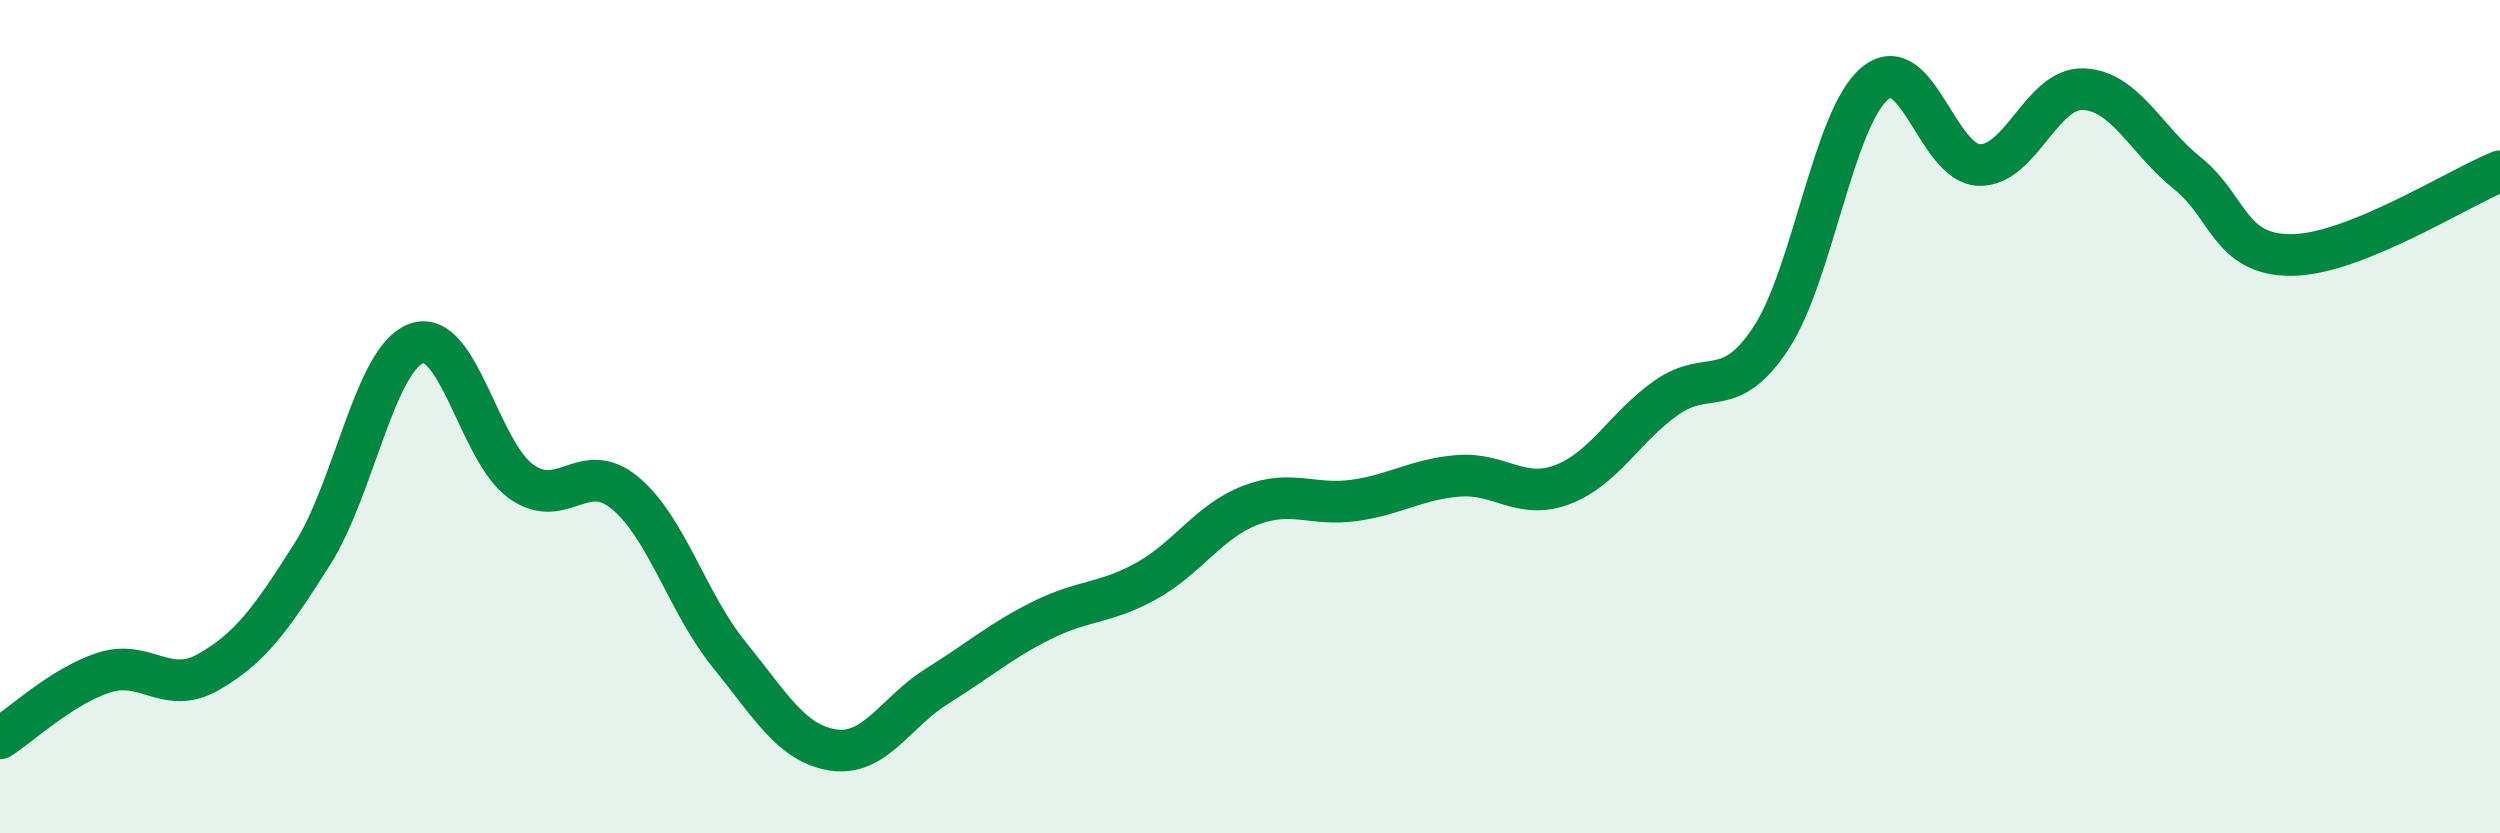
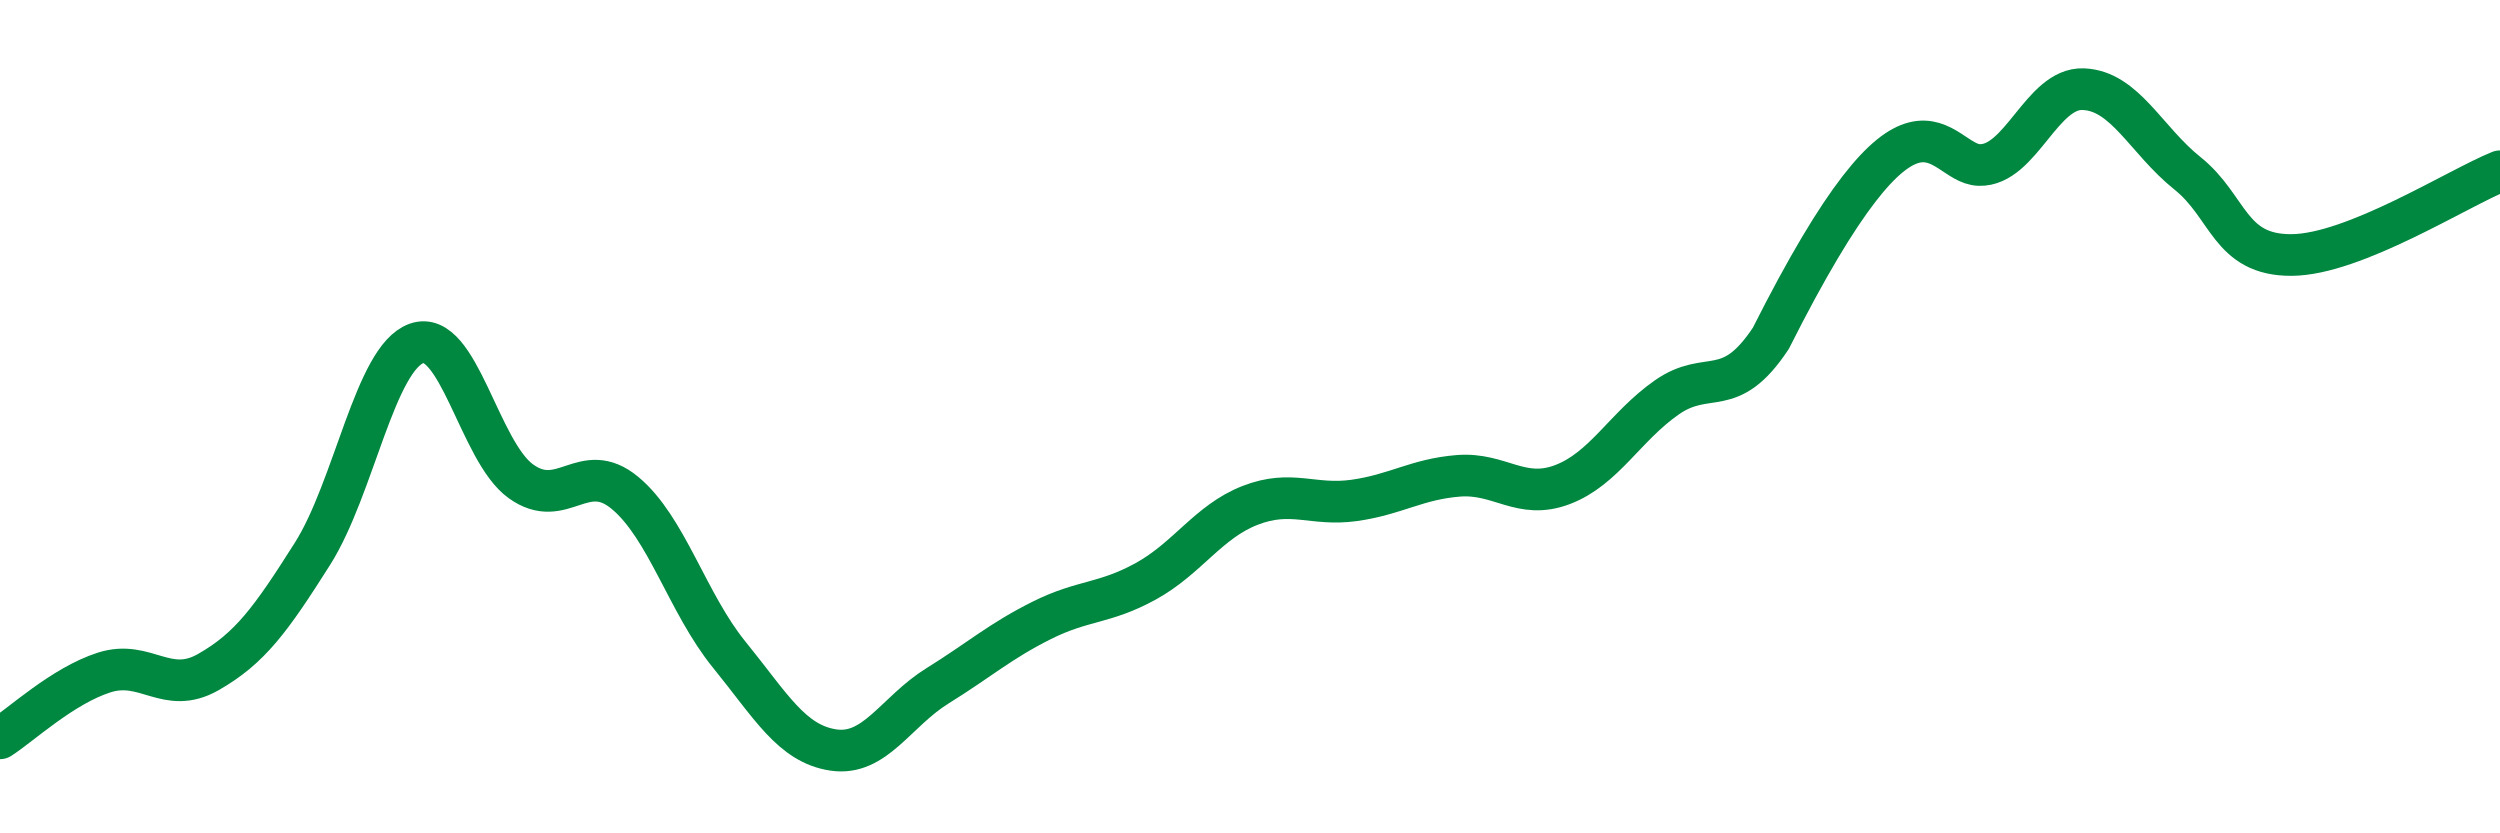
<svg xmlns="http://www.w3.org/2000/svg" width="60" height="20" viewBox="0 0 60 20">
-   <path d="M 0,17.72 C 0.5,17.4 1.5,16.46 2.5,16.14 C 3.5,15.82 4,16.7 5,16.13 C 6,15.56 6.5,14.87 7.5,13.29 C 8.5,11.71 9,8.59 10,8.24 C 11,7.89 11.5,10.83 12.5,11.55 C 13.5,12.27 14,11 15,11.83 C 16,12.66 16.5,14.48 17.5,15.71 C 18.5,16.94 19,17.85 20,18 C 21,18.15 21.5,17.08 22.5,16.46 C 23.5,15.84 24,15.39 25,14.89 C 26,14.39 26.5,14.5 27.5,13.95 C 28.5,13.4 29,12.52 30,12.13 C 31,11.74 31.5,12.15 32.5,12.01 C 33.5,11.87 34,11.5 35,11.42 C 36,11.34 36.5,12.01 37.5,11.63 C 38.5,11.25 39,10.24 40,9.54 C 41,8.84 41.5,9.63 42.5,8.12 C 43.5,6.61 44,2.83 45,2 C 46,1.17 46.5,3.93 47.5,3.96 C 48.5,3.99 49,2.1 50,2.14 C 51,2.18 51.5,3.36 52.5,4.16 C 53.5,4.96 53.5,6.13 55,6.12 C 56.5,6.11 59,4.51 60,4.11L60 20L0 20Z" fill="#008740" opacity="0.1" stroke-linecap="round" stroke-linejoin="round" />
-   <path d="M 0,17.72 C 0.5,17.4 1.5,16.46 2.5,16.14 C 3.5,15.82 4,16.7 5,16.13 C 6,15.56 6.5,14.87 7.5,13.29 C 8.5,11.71 9,8.59 10,8.24 C 11,7.89 11.5,10.83 12.5,11.55 C 13.5,12.27 14,11 15,11.83 C 16,12.66 16.5,14.48 17.5,15.71 C 18.5,16.94 19,17.85 20,18 C 21,18.15 21.5,17.08 22.5,16.46 C 23.5,15.84 24,15.39 25,14.89 C 26,14.39 26.5,14.5 27.5,13.95 C 28.5,13.4 29,12.52 30,12.13 C 31,11.74 31.5,12.15 32.5,12.01 C 33.5,11.87 34,11.5 35,11.42 C 36,11.34 36.5,12.01 37.5,11.63 C 38.5,11.25 39,10.24 40,9.54 C 41,8.84 41.5,9.63 42.5,8.12 C 43.5,6.61 44,2.83 45,2 C 46,1.17 46.5,3.93 47.5,3.96 C 48.5,3.99 49,2.1 50,2.14 C 51,2.18 51.5,3.36 52.5,4.16 C 53.5,4.96 53.5,6.13 55,6.12 C 56.5,6.11 59,4.51 60,4.11" stroke="#008740" stroke-width="1" fill="none" stroke-linecap="round" stroke-linejoin="round" />
+   <path d="M 0,17.72 C 0.5,17.4 1.5,16.46 2.5,16.14 C 3.5,15.82 4,16.7 5,16.13 C 6,15.56 6.5,14.87 7.5,13.29 C 8.5,11.71 9,8.59 10,8.24 C 11,7.89 11.5,10.83 12.5,11.55 C 13.5,12.27 14,11 15,11.83 C 16,12.66 16.5,14.48 17.5,15.71 C 18.5,16.94 19,17.85 20,18 C 21,18.15 21.5,17.08 22.5,16.46 C 23.5,15.84 24,15.39 25,14.89 C 26,14.39 26.5,14.5 27.5,13.95 C 28.5,13.4 29,12.52 30,12.13 C 31,11.74 31.5,12.15 32.5,12.01 C 33.5,11.87 34,11.5 35,11.42 C 36,11.34 36.5,12.01 37.5,11.63 C 38.5,11.25 39,10.24 40,9.54 C 41,8.84 41.5,9.63 42.5,8.12 C 46,1.17 46.5,3.93 47.5,3.96 C 48.5,3.99 49,2.1 50,2.14 C 51,2.18 51.5,3.36 52.5,4.16 C 53.5,4.96 53.5,6.13 55,6.12 C 56.5,6.11 59,4.51 60,4.11" stroke="#008740" stroke-width="1" fill="none" stroke-linecap="round" stroke-linejoin="round" />
</svg>